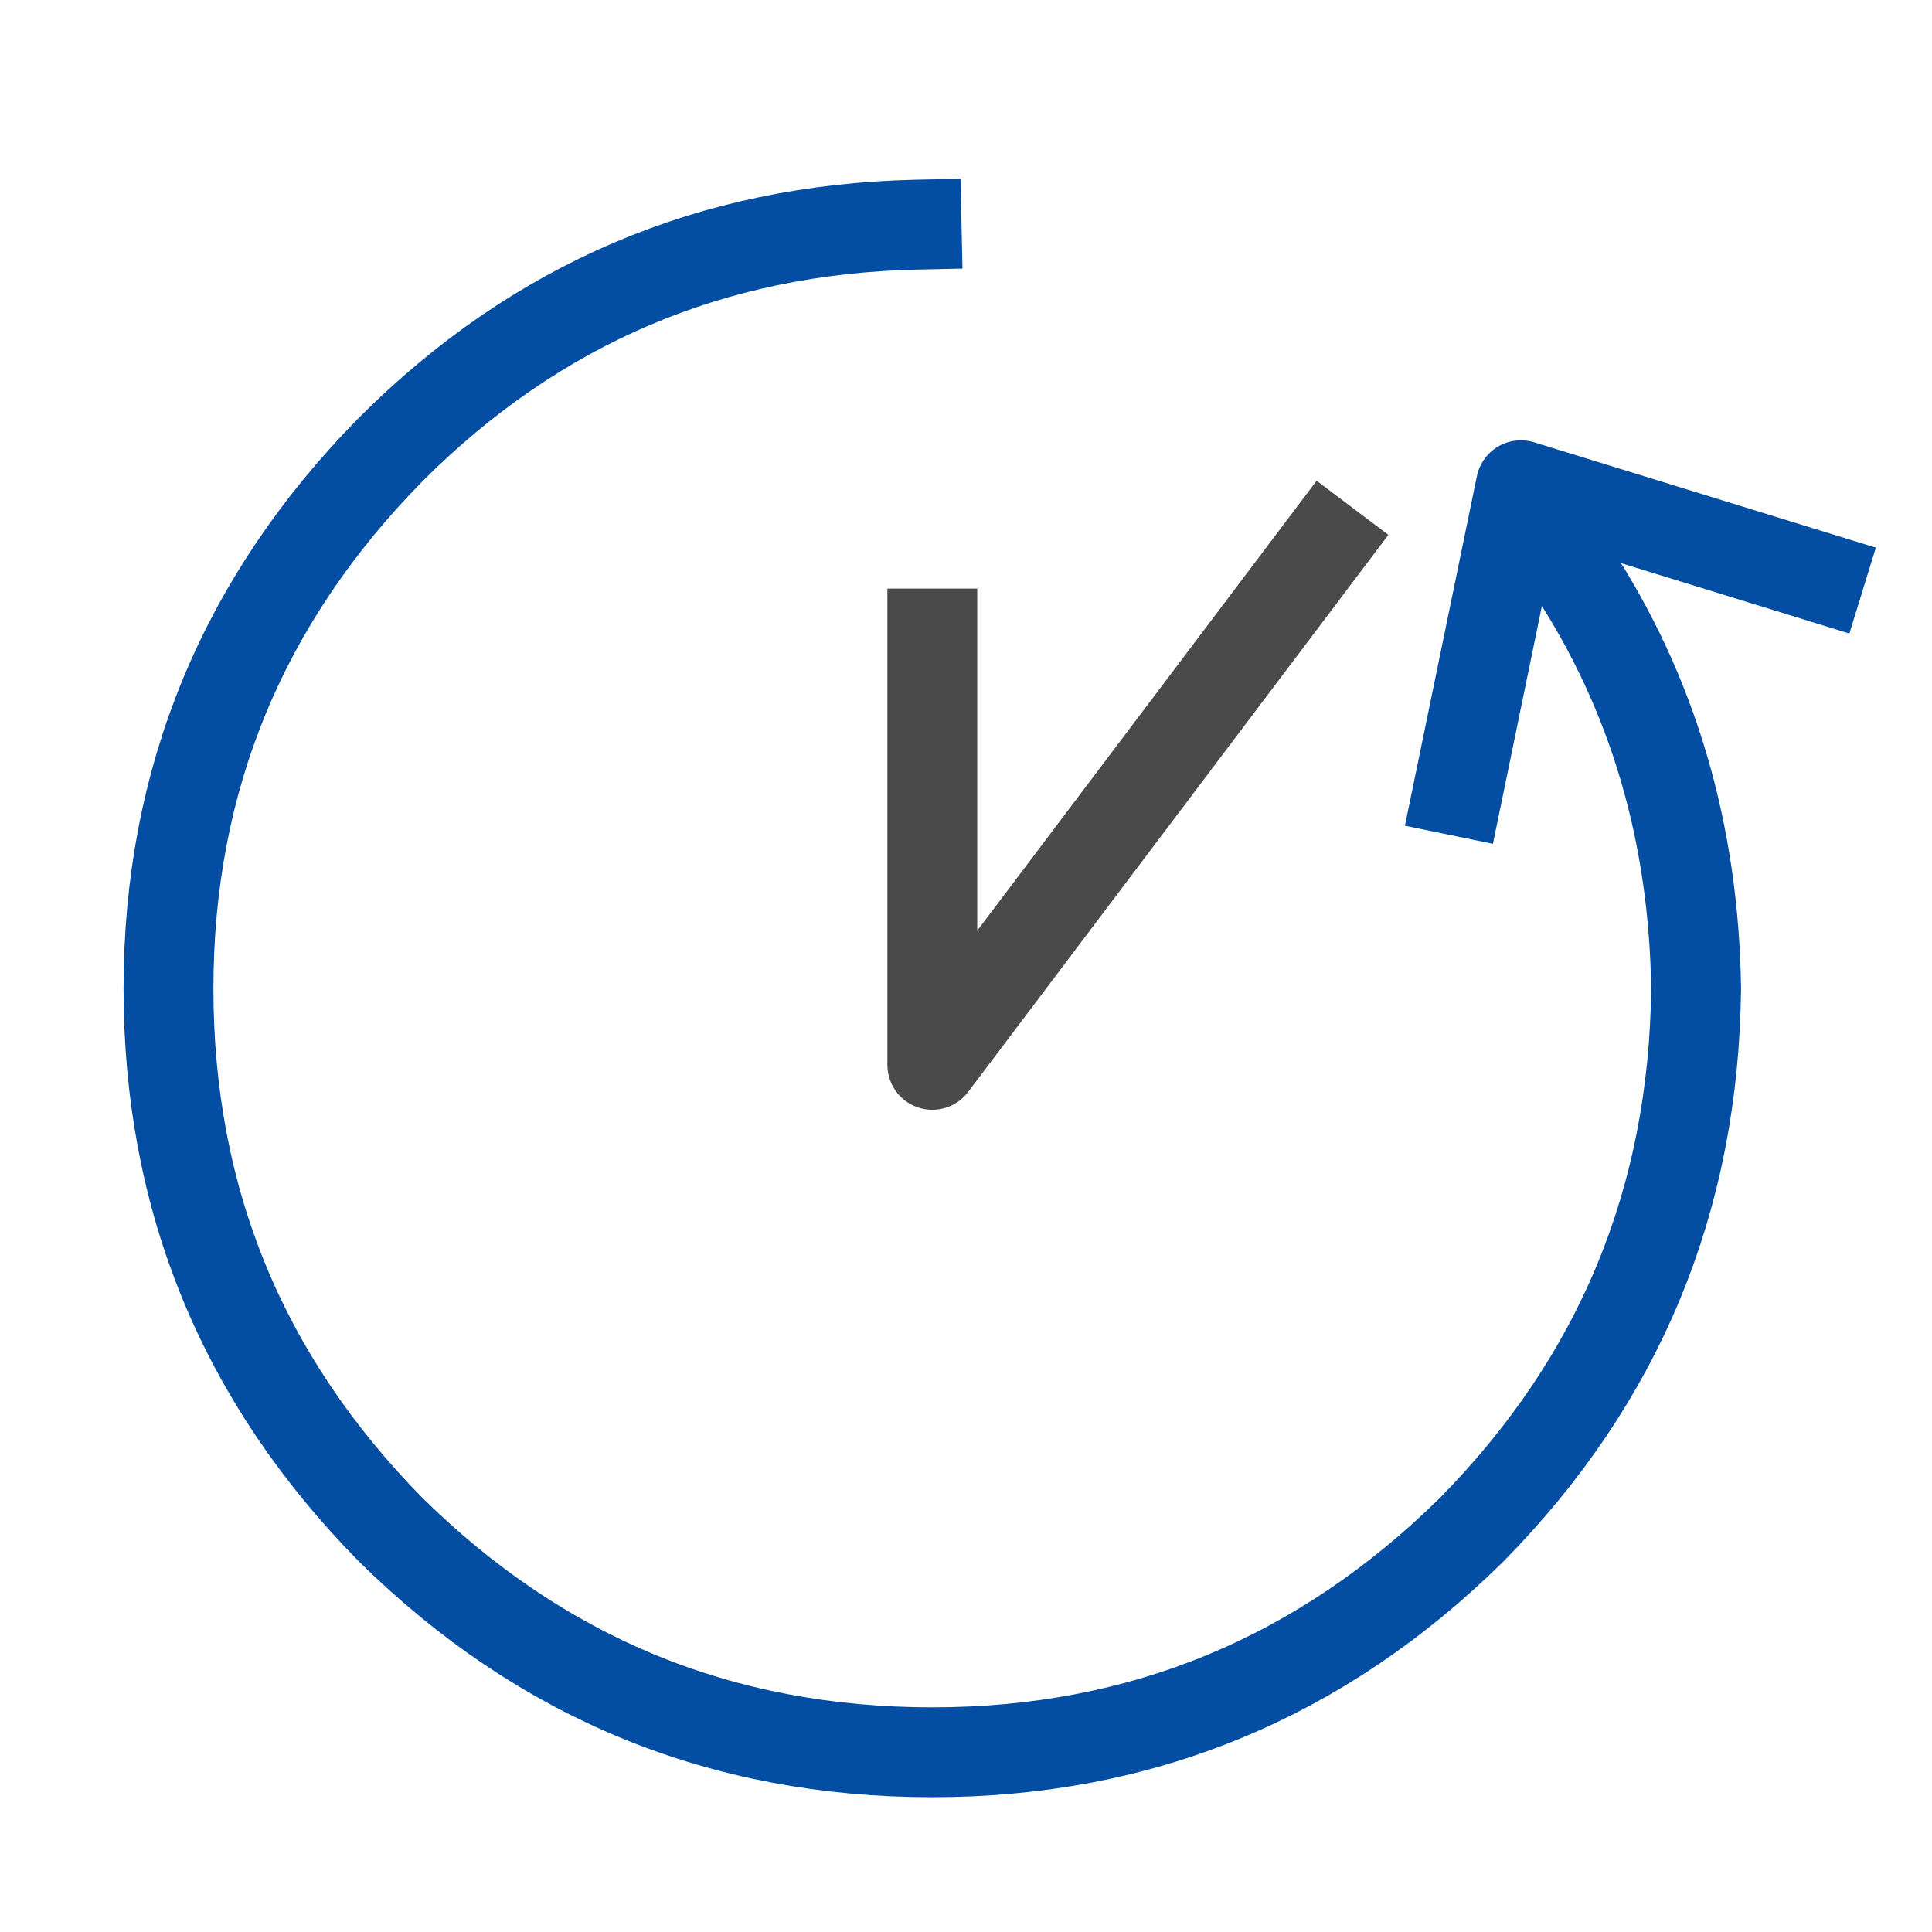
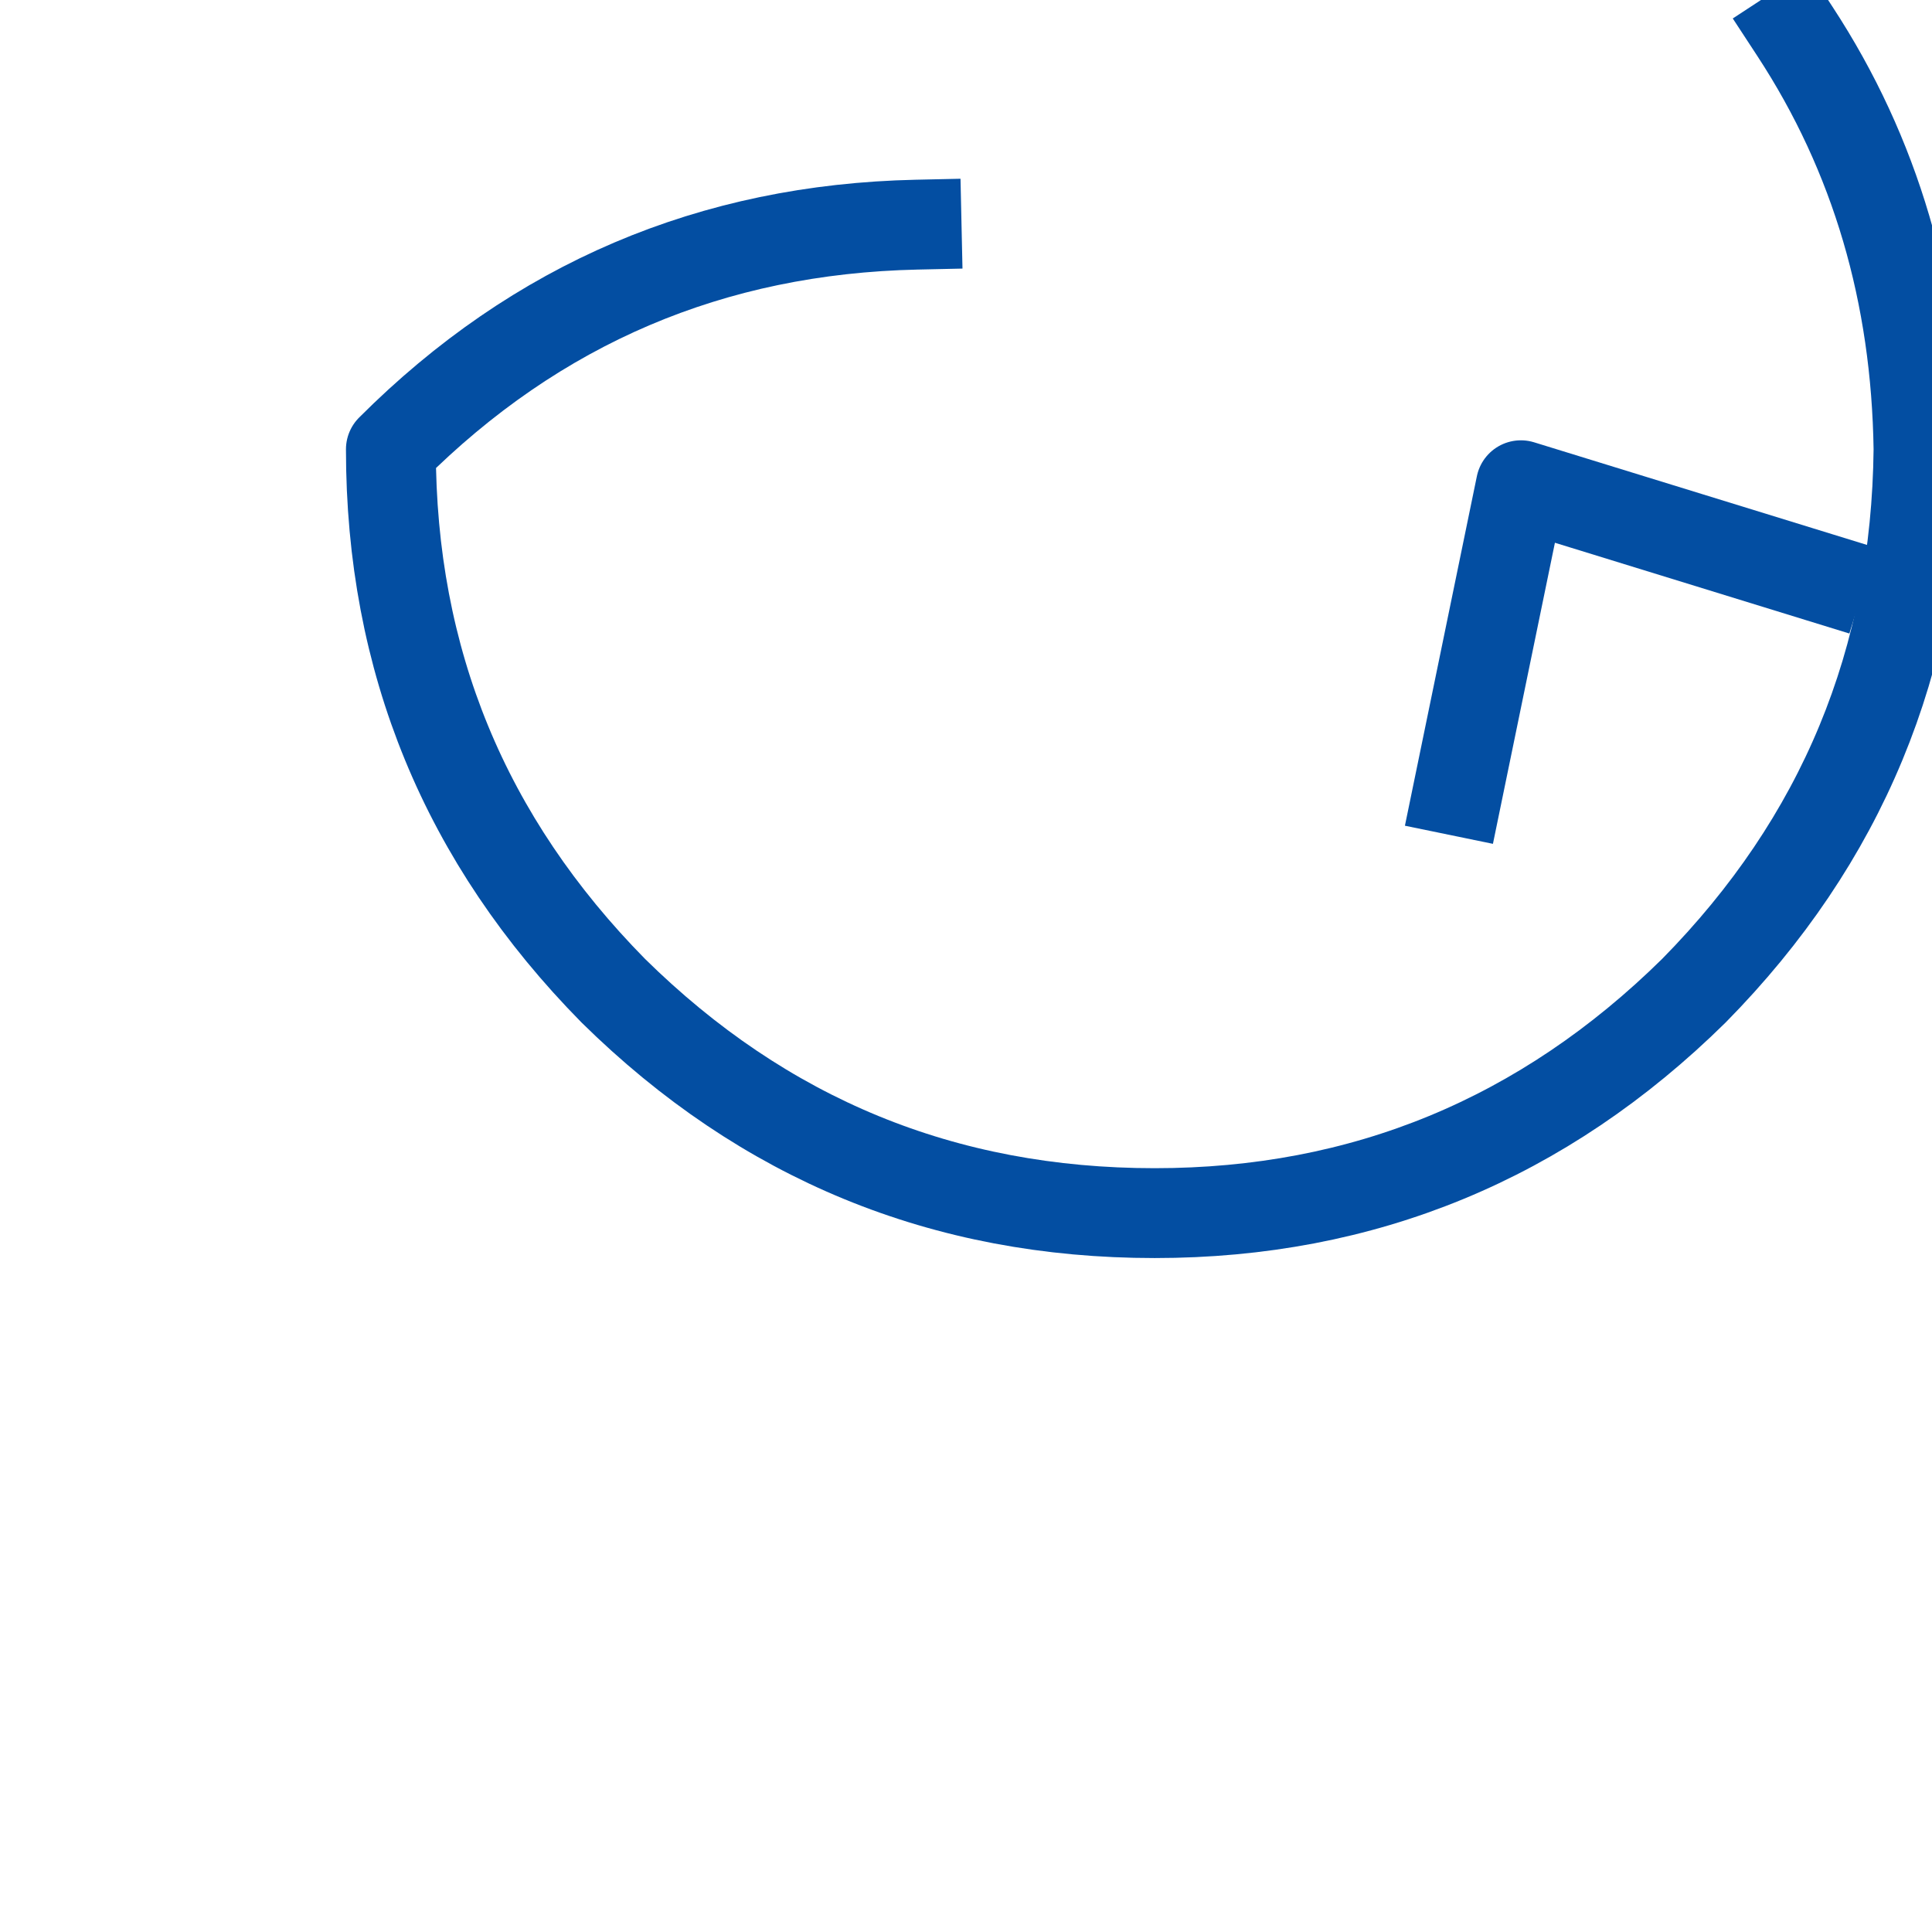
<svg xmlns="http://www.w3.org/2000/svg" id="Слой_1" x="0px" y="0px" viewBox="0 0 86 86" style="enable-background:new 0 0 86 86;" xml:space="preserve">
  <style type="text/css"> .st0{fill:none;stroke:#4A4A4A;stroke-width:4;stroke-linecap:square;stroke-linejoin:round;stroke-miterlimit:10;} .st1{fill:none;stroke:#034EA2;stroke-width:4;stroke-linecap:square;stroke-linejoin:round;stroke-miterlimit:10;} </style>
-   <polyline class="st0" points="41.5,28.2 41.5,47.4 59,24.2 " />
-   <path class="st1" d="M40.8,10c-9.1,0.2-16.9,3.5-23.4,10c-6.6,6.7-9.9,14.7-9.9,24c0,9.4,3.3,17.4,9.9,24.1 c6.7,6.6,14.7,9.9,24.1,9.9c9.3,0,17.3-3.3,24-9.9c6.6-6.7,9.9-14.7,10-24.1c-0.1-6.9-1.9-13.1-5.5-18.6" />
+   <path class="st1" d="M40.8,10c-9.1,0.2-16.9,3.5-23.4,10c0,9.4,3.3,17.4,9.9,24.1 c6.7,6.6,14.7,9.9,24.1,9.9c9.3,0,17.3-3.3,24-9.9c6.6-6.7,9.9-14.7,10-24.1c-0.1-6.9-1.9-13.1-5.5-18.6" />
  <polyline class="st1" points="81,25.7 67.7,21.6 64.9,35.2 " />
</svg>